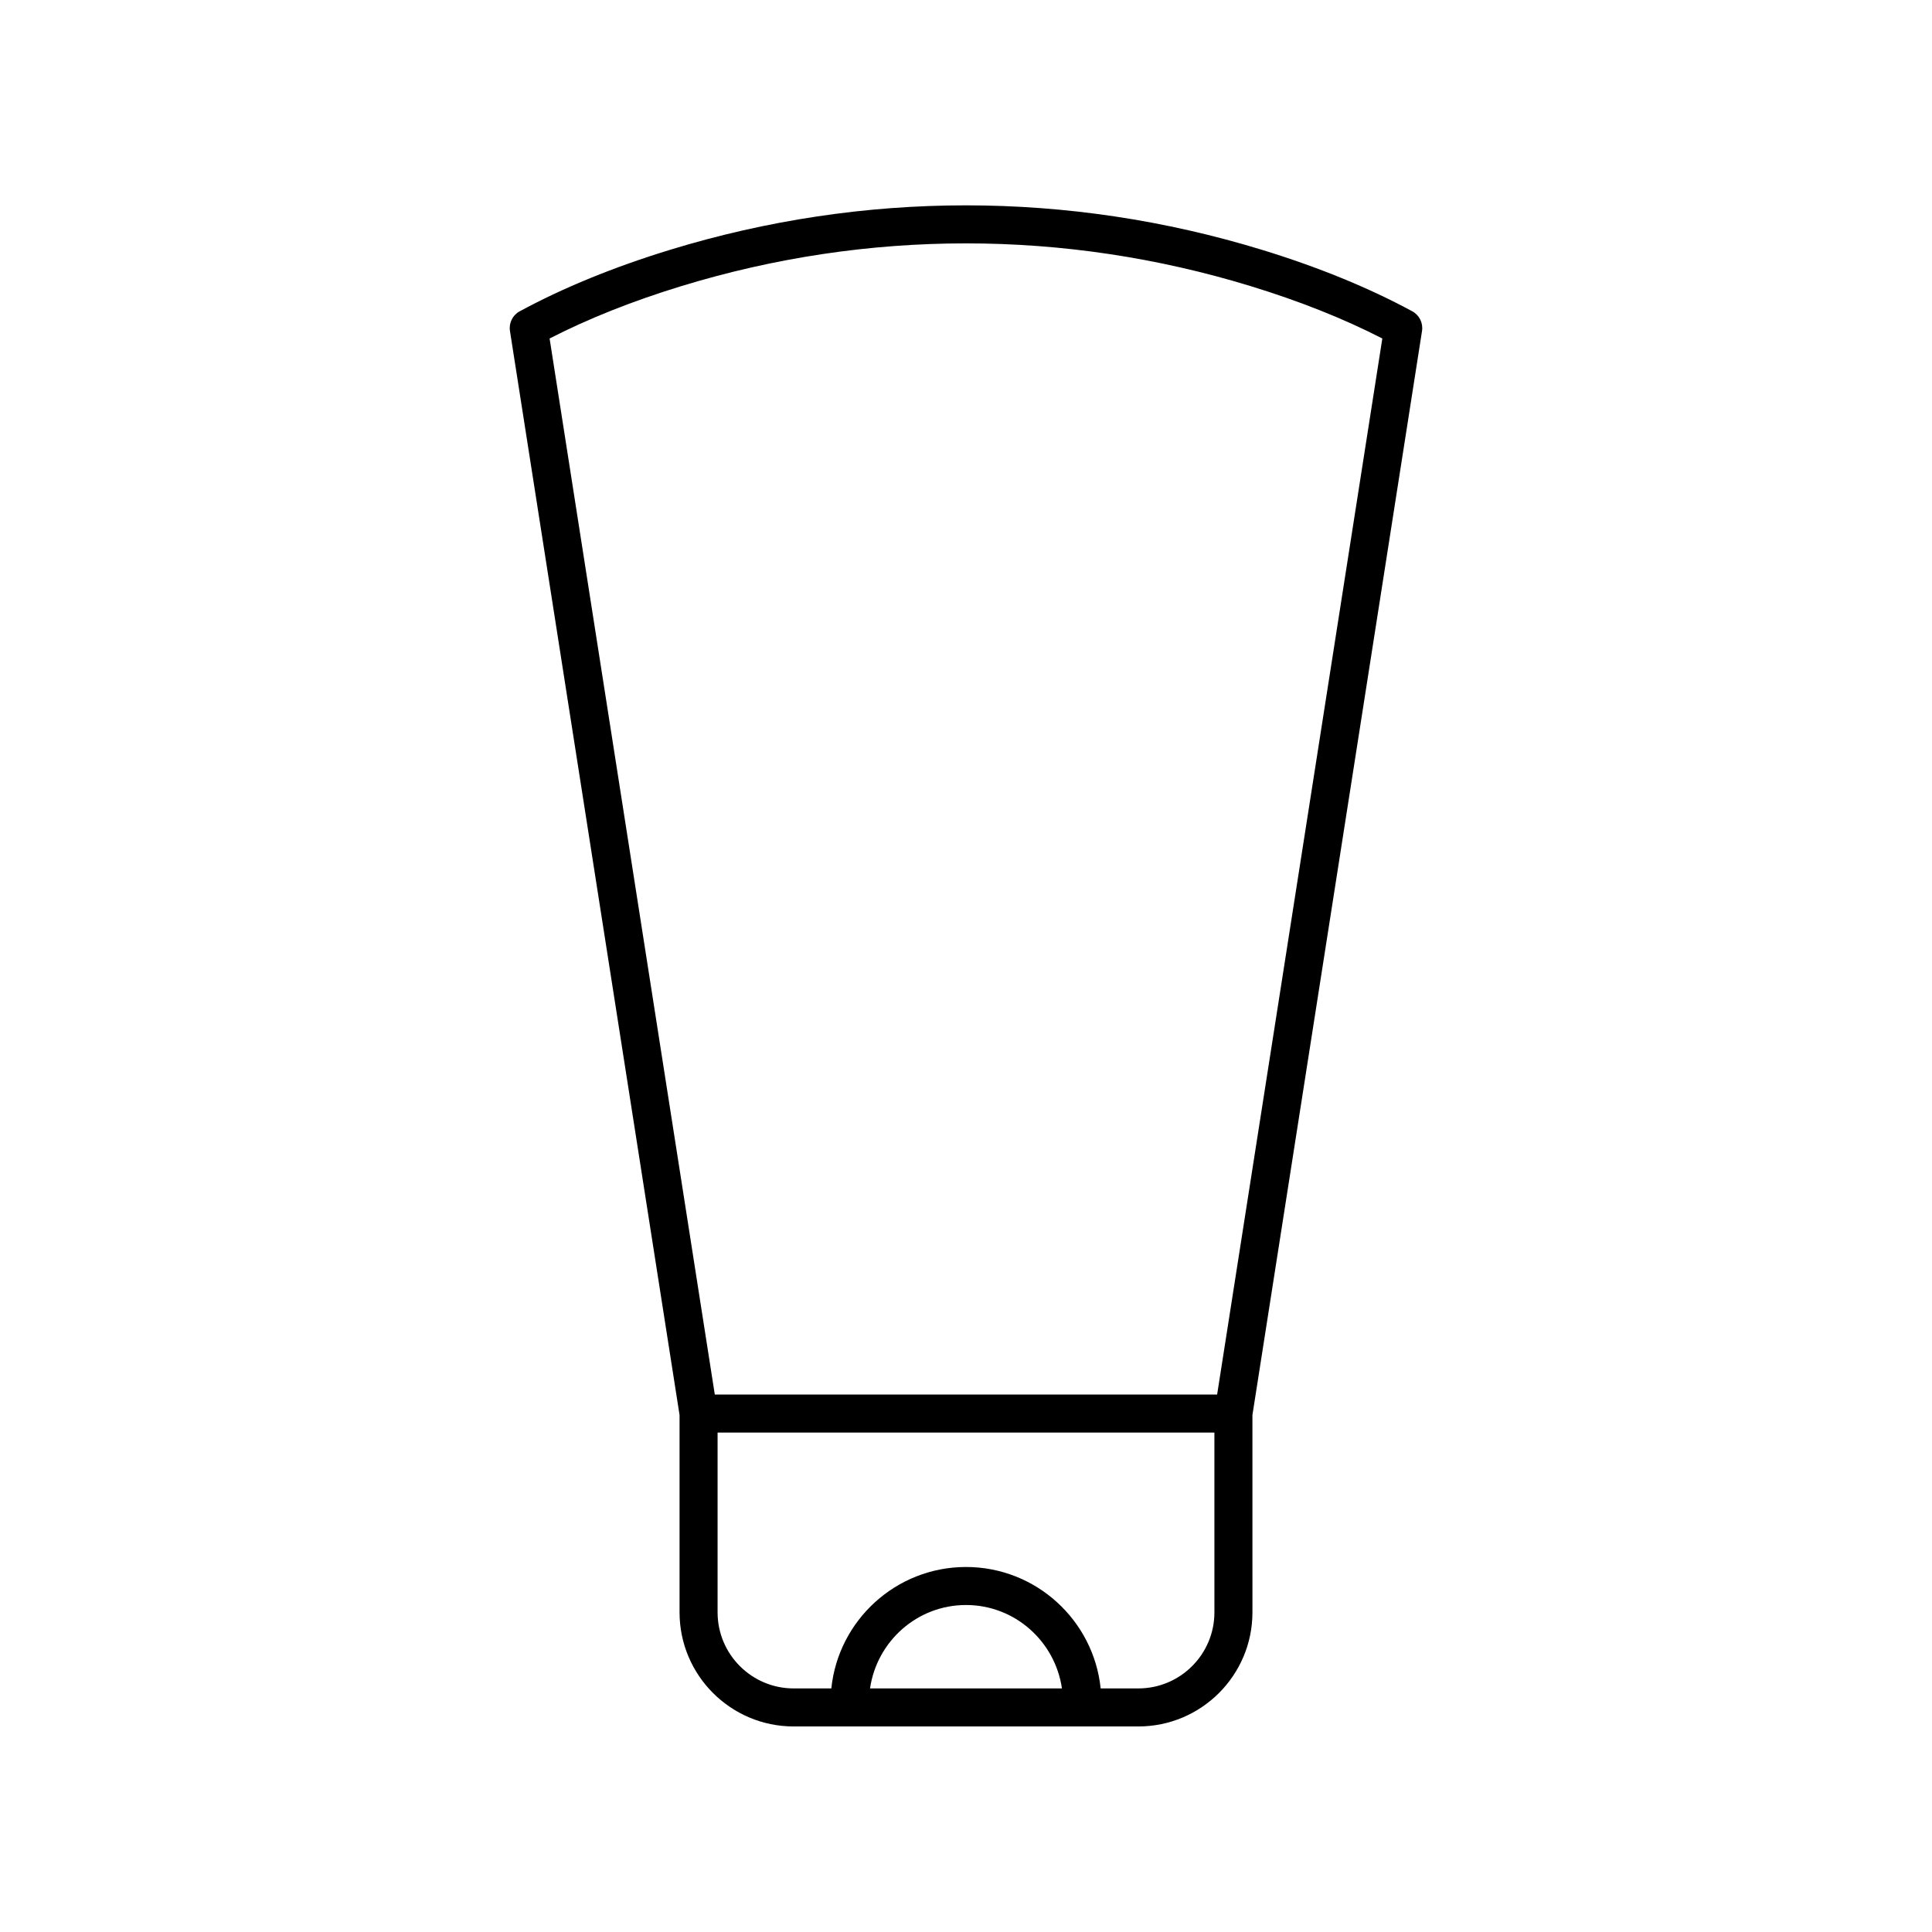
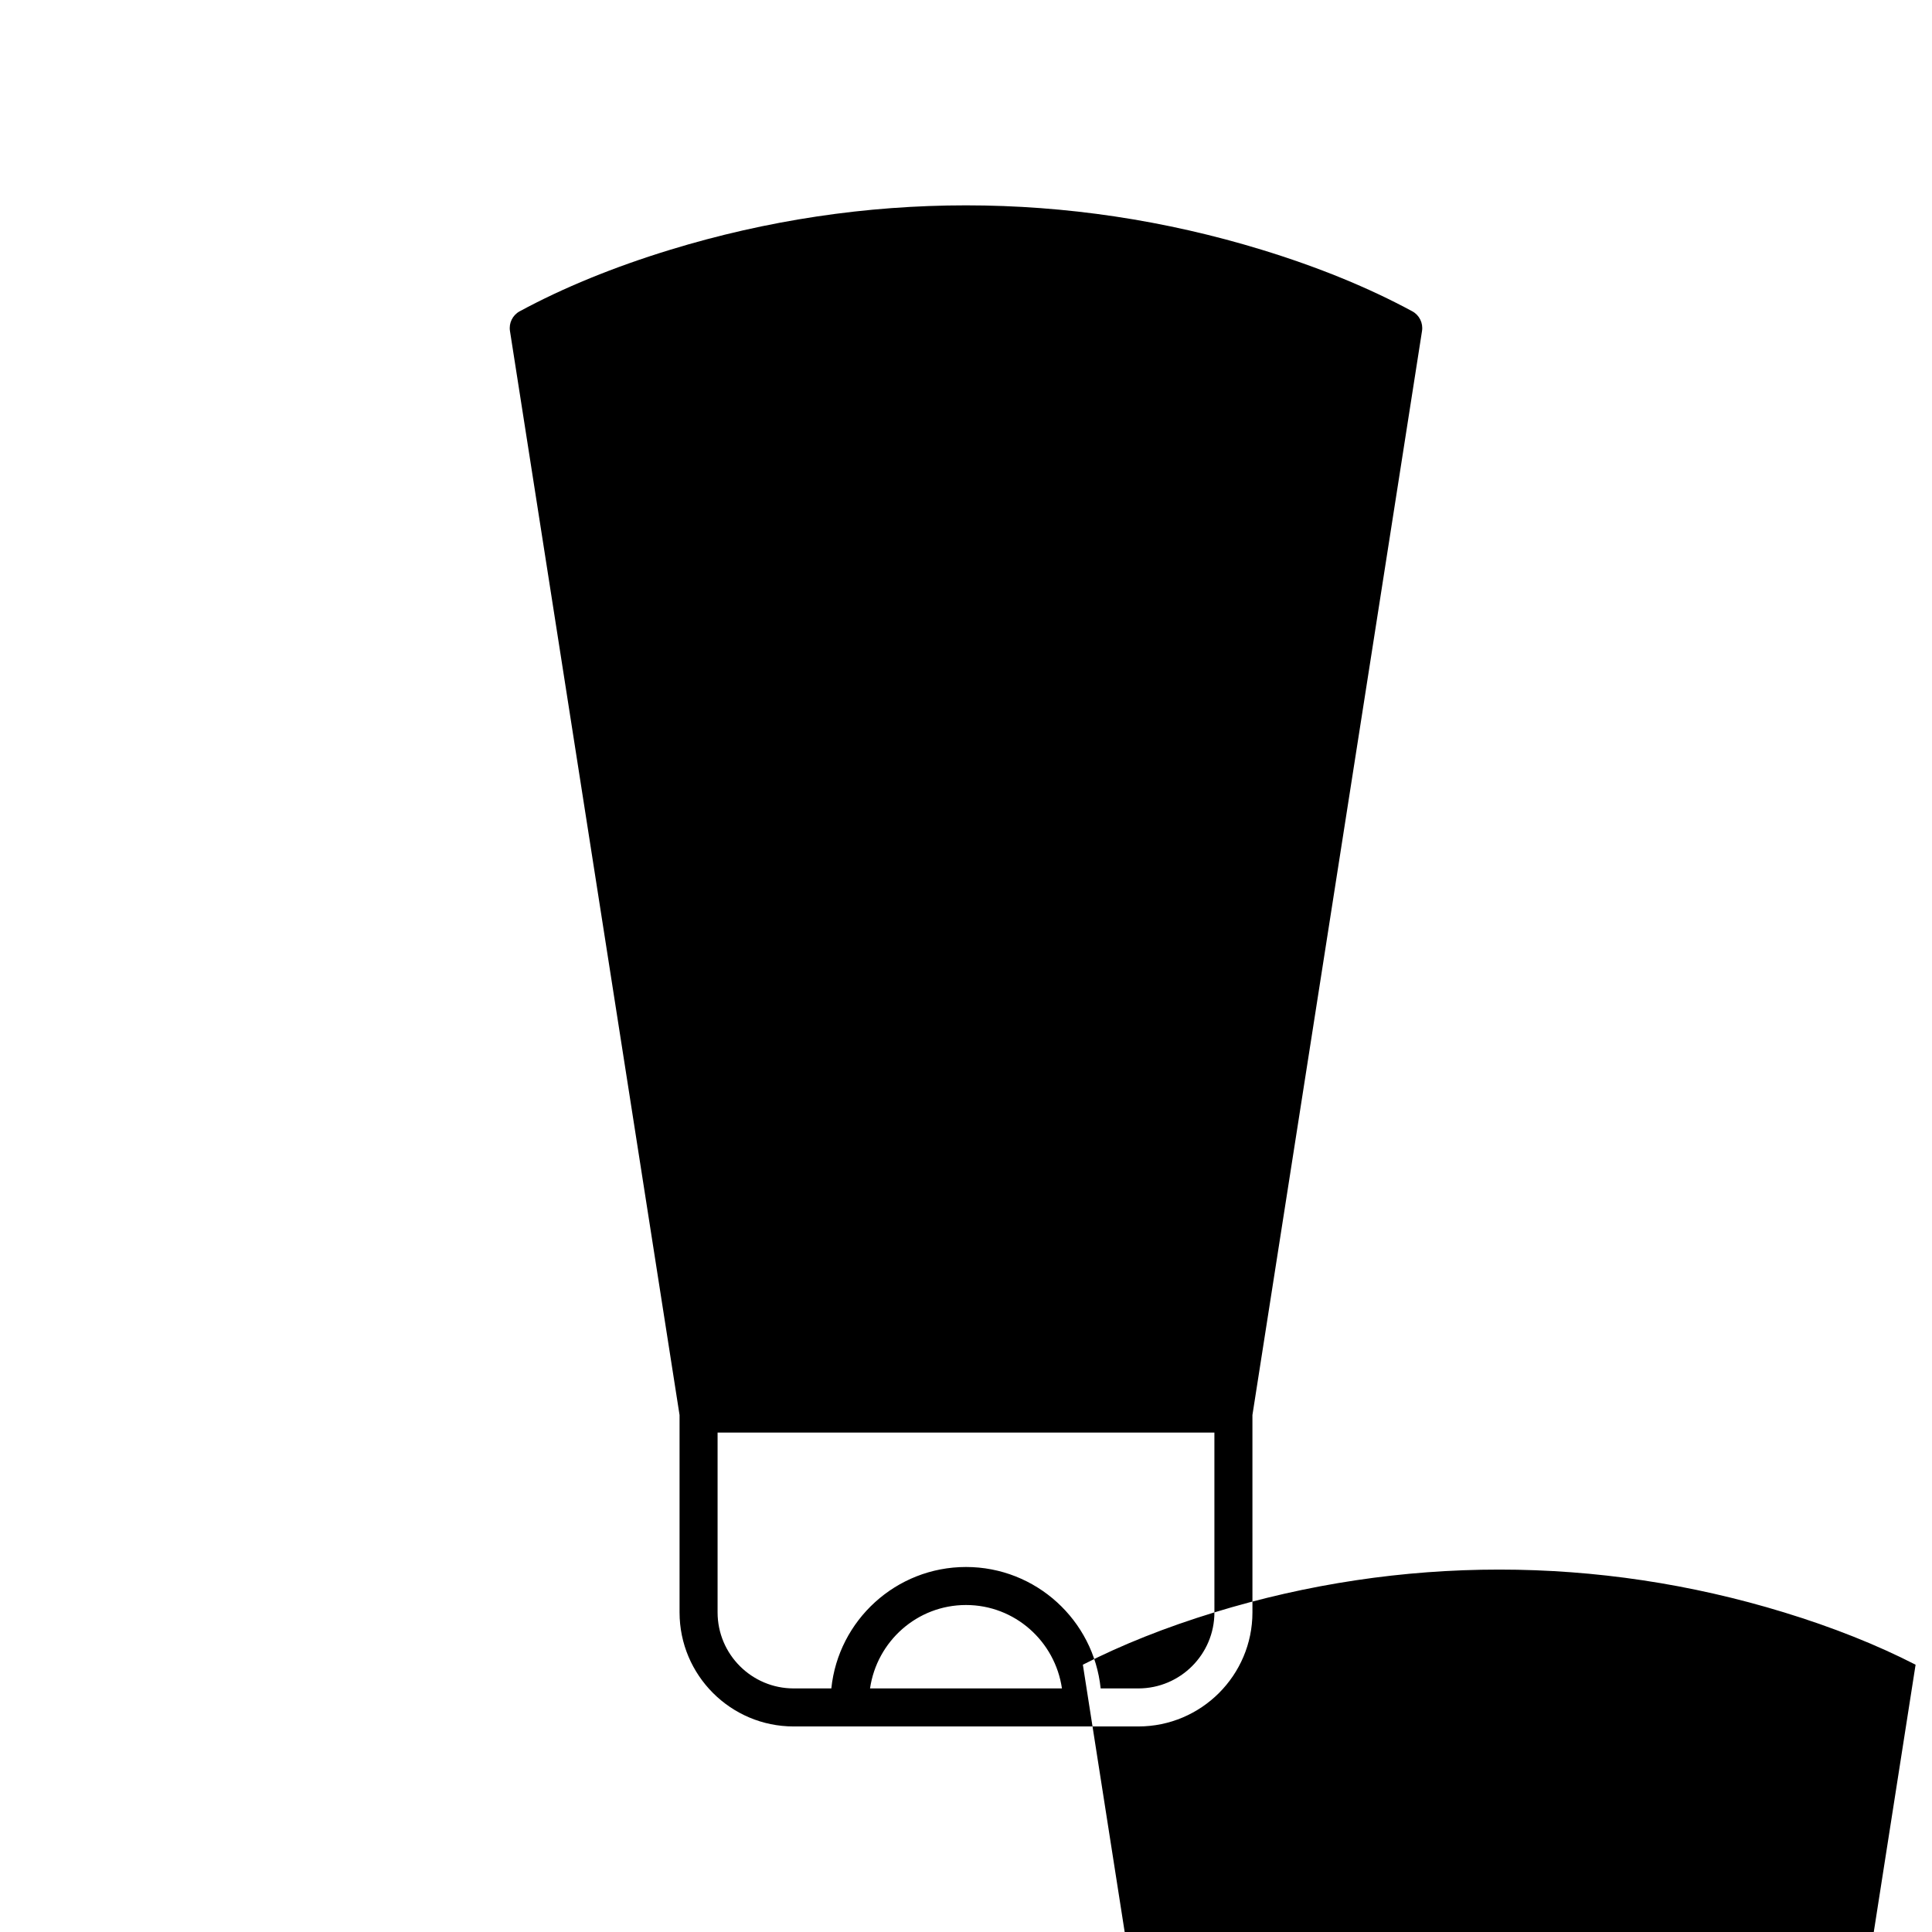
<svg xmlns="http://www.w3.org/2000/svg" fill="#000000" width="800px" height="800px" version="1.1" viewBox="144 144 512 512">
-   <path d="m324.09 519v52.297c0 16.668 13.559 30.23 30.23 30.23h91.359c16.668 0 30.23-13.559 30.23-30.23l-0.004-52.297 44.945-287.29c0.328-2.109-0.699-4.195-2.578-5.211-11.551-6.254-24.953-11.734-39.84-16.293-51.312-15.711-105.55-15.719-156.87 0-14.887 4.559-28.289 10.039-39.84 16.293-1.879 1.016-2.906 3.102-2.578 5.211zm50.48 72.449c1.812-12.465 12.469-22.105 25.43-22.105s23.613 9.641 25.426 22.105zm91.262-20.152c0 11.113-9.039 20.152-20.152 20.152h-9.996c-1.855-18.055-17.148-32.18-35.684-32.18-18.539 0-33.832 14.125-35.688 32.18h-9.992c-11.113 0-20.152-9.039-20.152-20.152v-47.648h131.66zm-141.32-351.46c49.383-15.121 101.58-15.121 150.96 0 12.91 3.953 24.621 8.613 34.859 13.867l-43.781 279.87h-133.12l-43.781-279.87c10.238-5.254 21.949-9.914 34.859-13.867z" />
+   <path d="m324.09 519v52.297c0 16.668 13.559 30.23 30.23 30.23h91.359c16.668 0 30.23-13.559 30.23-30.23l-0.004-52.297 44.945-287.29c0.328-2.109-0.699-4.195-2.578-5.211-11.551-6.254-24.953-11.734-39.84-16.293-51.312-15.711-105.55-15.719-156.87 0-14.887 4.559-28.289 10.039-39.84 16.293-1.879 1.016-2.906 3.102-2.578 5.211zm50.48 72.449c1.812-12.465 12.469-22.105 25.43-22.105s23.613 9.641 25.426 22.105zm91.262-20.152c0 11.113-9.039 20.152-20.152 20.152h-9.996c-1.855-18.055-17.148-32.18-35.684-32.18-18.539 0-33.832 14.125-35.688 32.18h-9.992c-11.113 0-20.152-9.039-20.152-20.152v-47.648h131.66zc49.383-15.121 101.58-15.121 150.96 0 12.91 3.953 24.621 8.613 34.859 13.867l-43.781 279.87h-133.12l-43.781-279.87c10.238-5.254 21.949-9.914 34.859-13.867z" />
</svg>